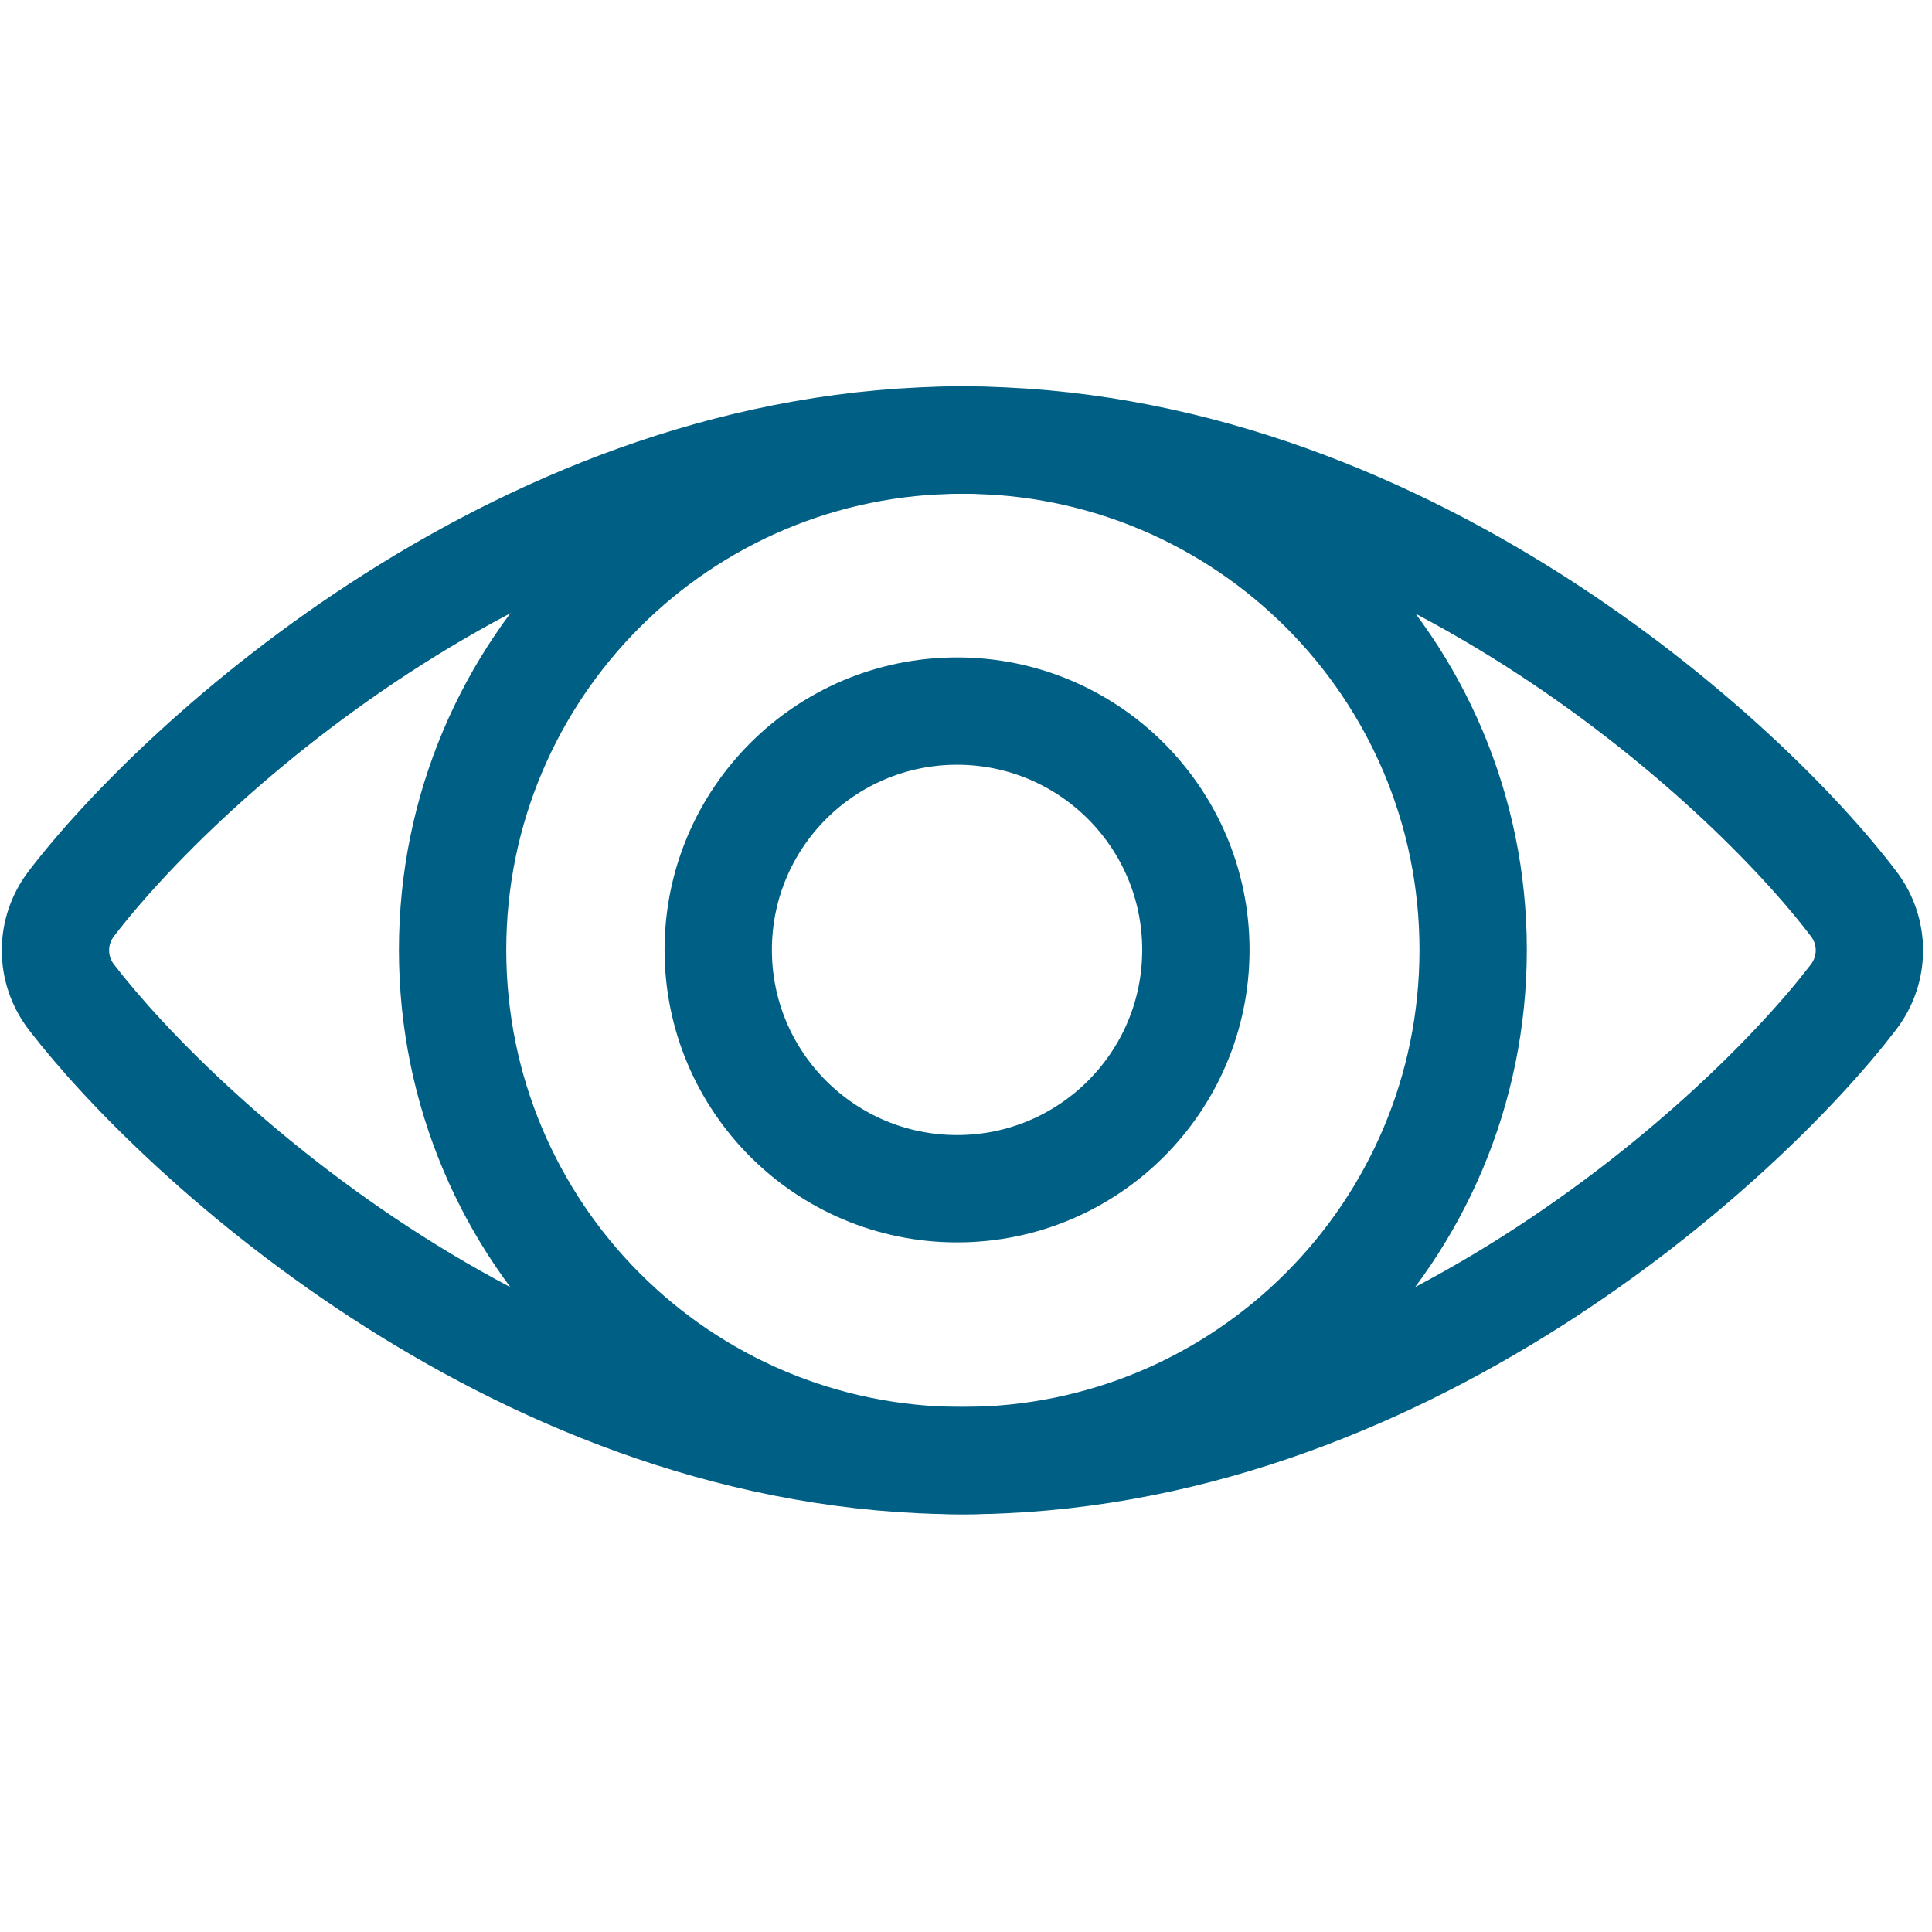
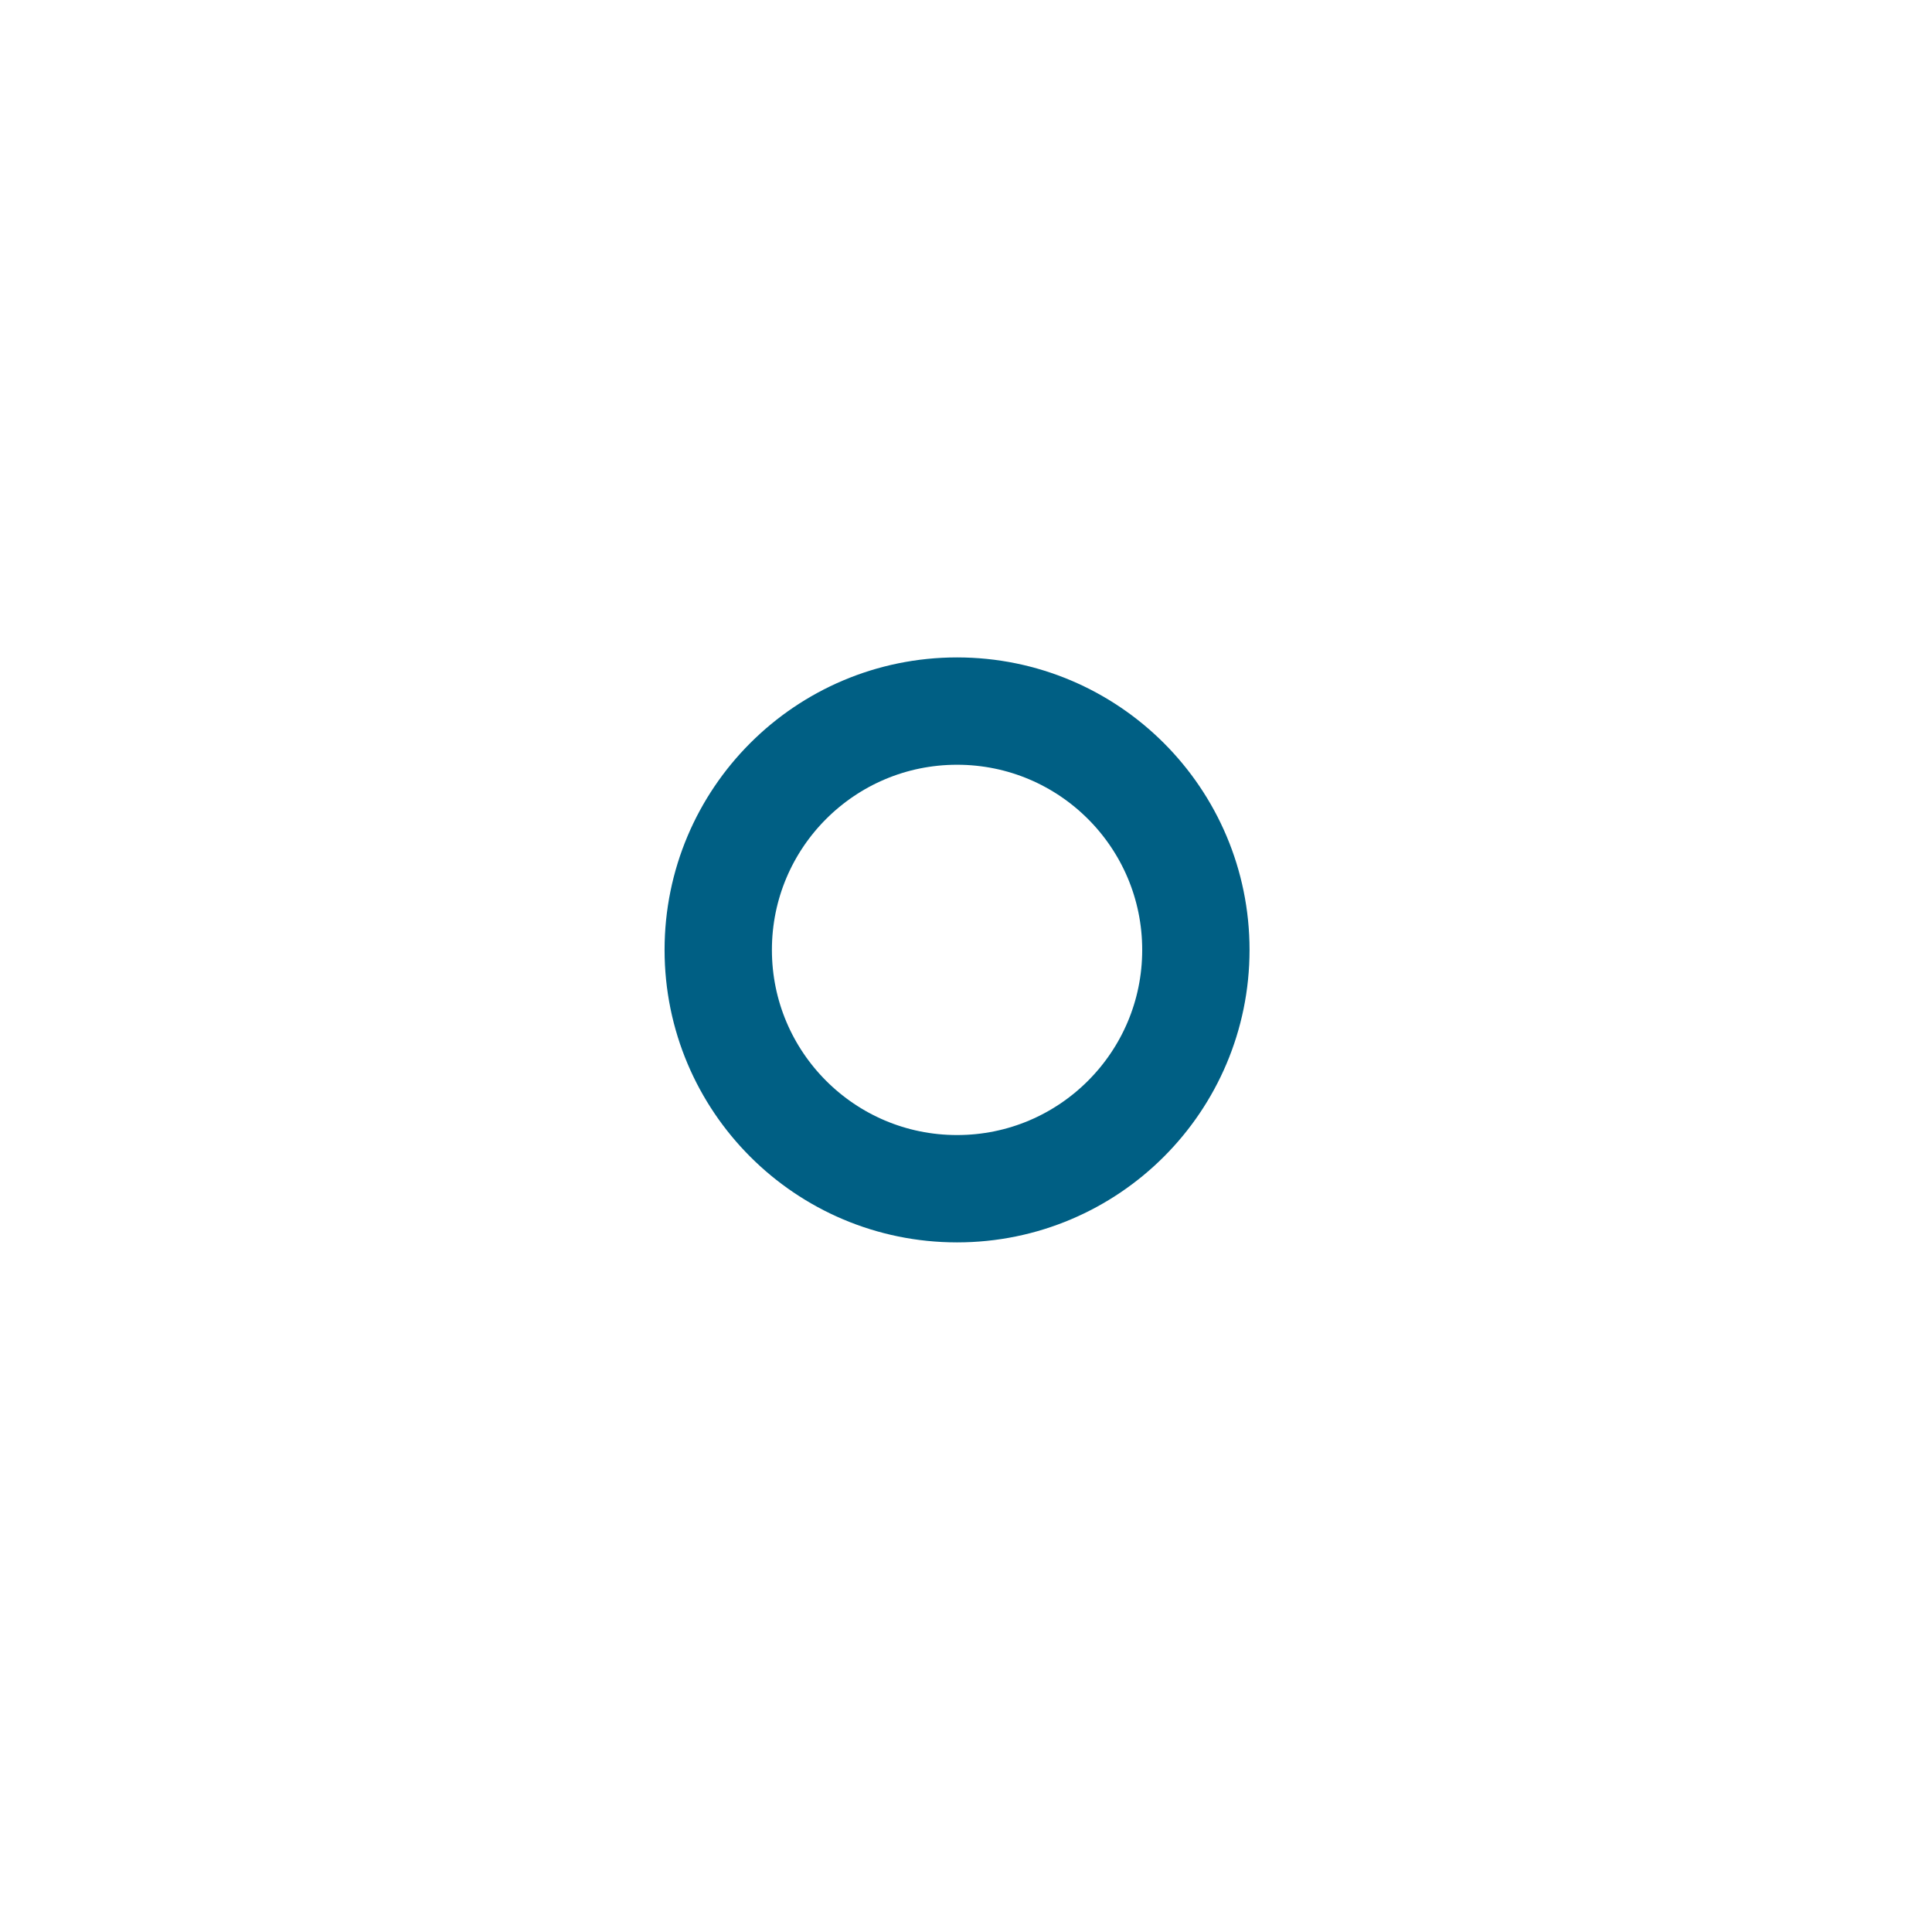
<svg xmlns="http://www.w3.org/2000/svg" version="1.1" x="0px" y="0px" viewBox="0 0 216 216" style="enable-background:new 0 0 216 216;" xml:space="preserve">
  <g id="Layer_1">
    <circle style="fill:none;stroke:#005F84;stroke-width:12;stroke-linecap:round;stroke-linejoin:round;stroke-miterlimit:10;" cx="107" cy="106.2" r="26.7" />
-     <path style="fill:none;stroke:#005F84;stroke-width:12;stroke-linecap:round;stroke-linejoin:round;stroke-miterlimit:10;" d=" M8,111.5c-2.4-3.1-2.4-7.4,0-10.5c12-15.7,50.8-51.8,99.6-51.8c48.8,0,87.7,36.1,99.6,51.8c2.4,3.1,2.4,7.4,0,10.5 c-12,15.7-50.8,51.8-99.6,51.8C58.8,163.3,20,127.1,8,111.5z" />
-     <path style="fill:none;stroke:#005F84;stroke-width:12;stroke-linecap:round;stroke-linejoin:round;stroke-miterlimit:10;" d=" M164.7,106.2c0,31.5-25.5,57.1-57.1,57.1c-31.5,0-57-25.5-57-57.1c0-31.5,25.5-57,57-57C139.2,49.2,164.7,74.7,164.7,106.2z" />
  </g>
  <g id="Names"> </g>
</svg>